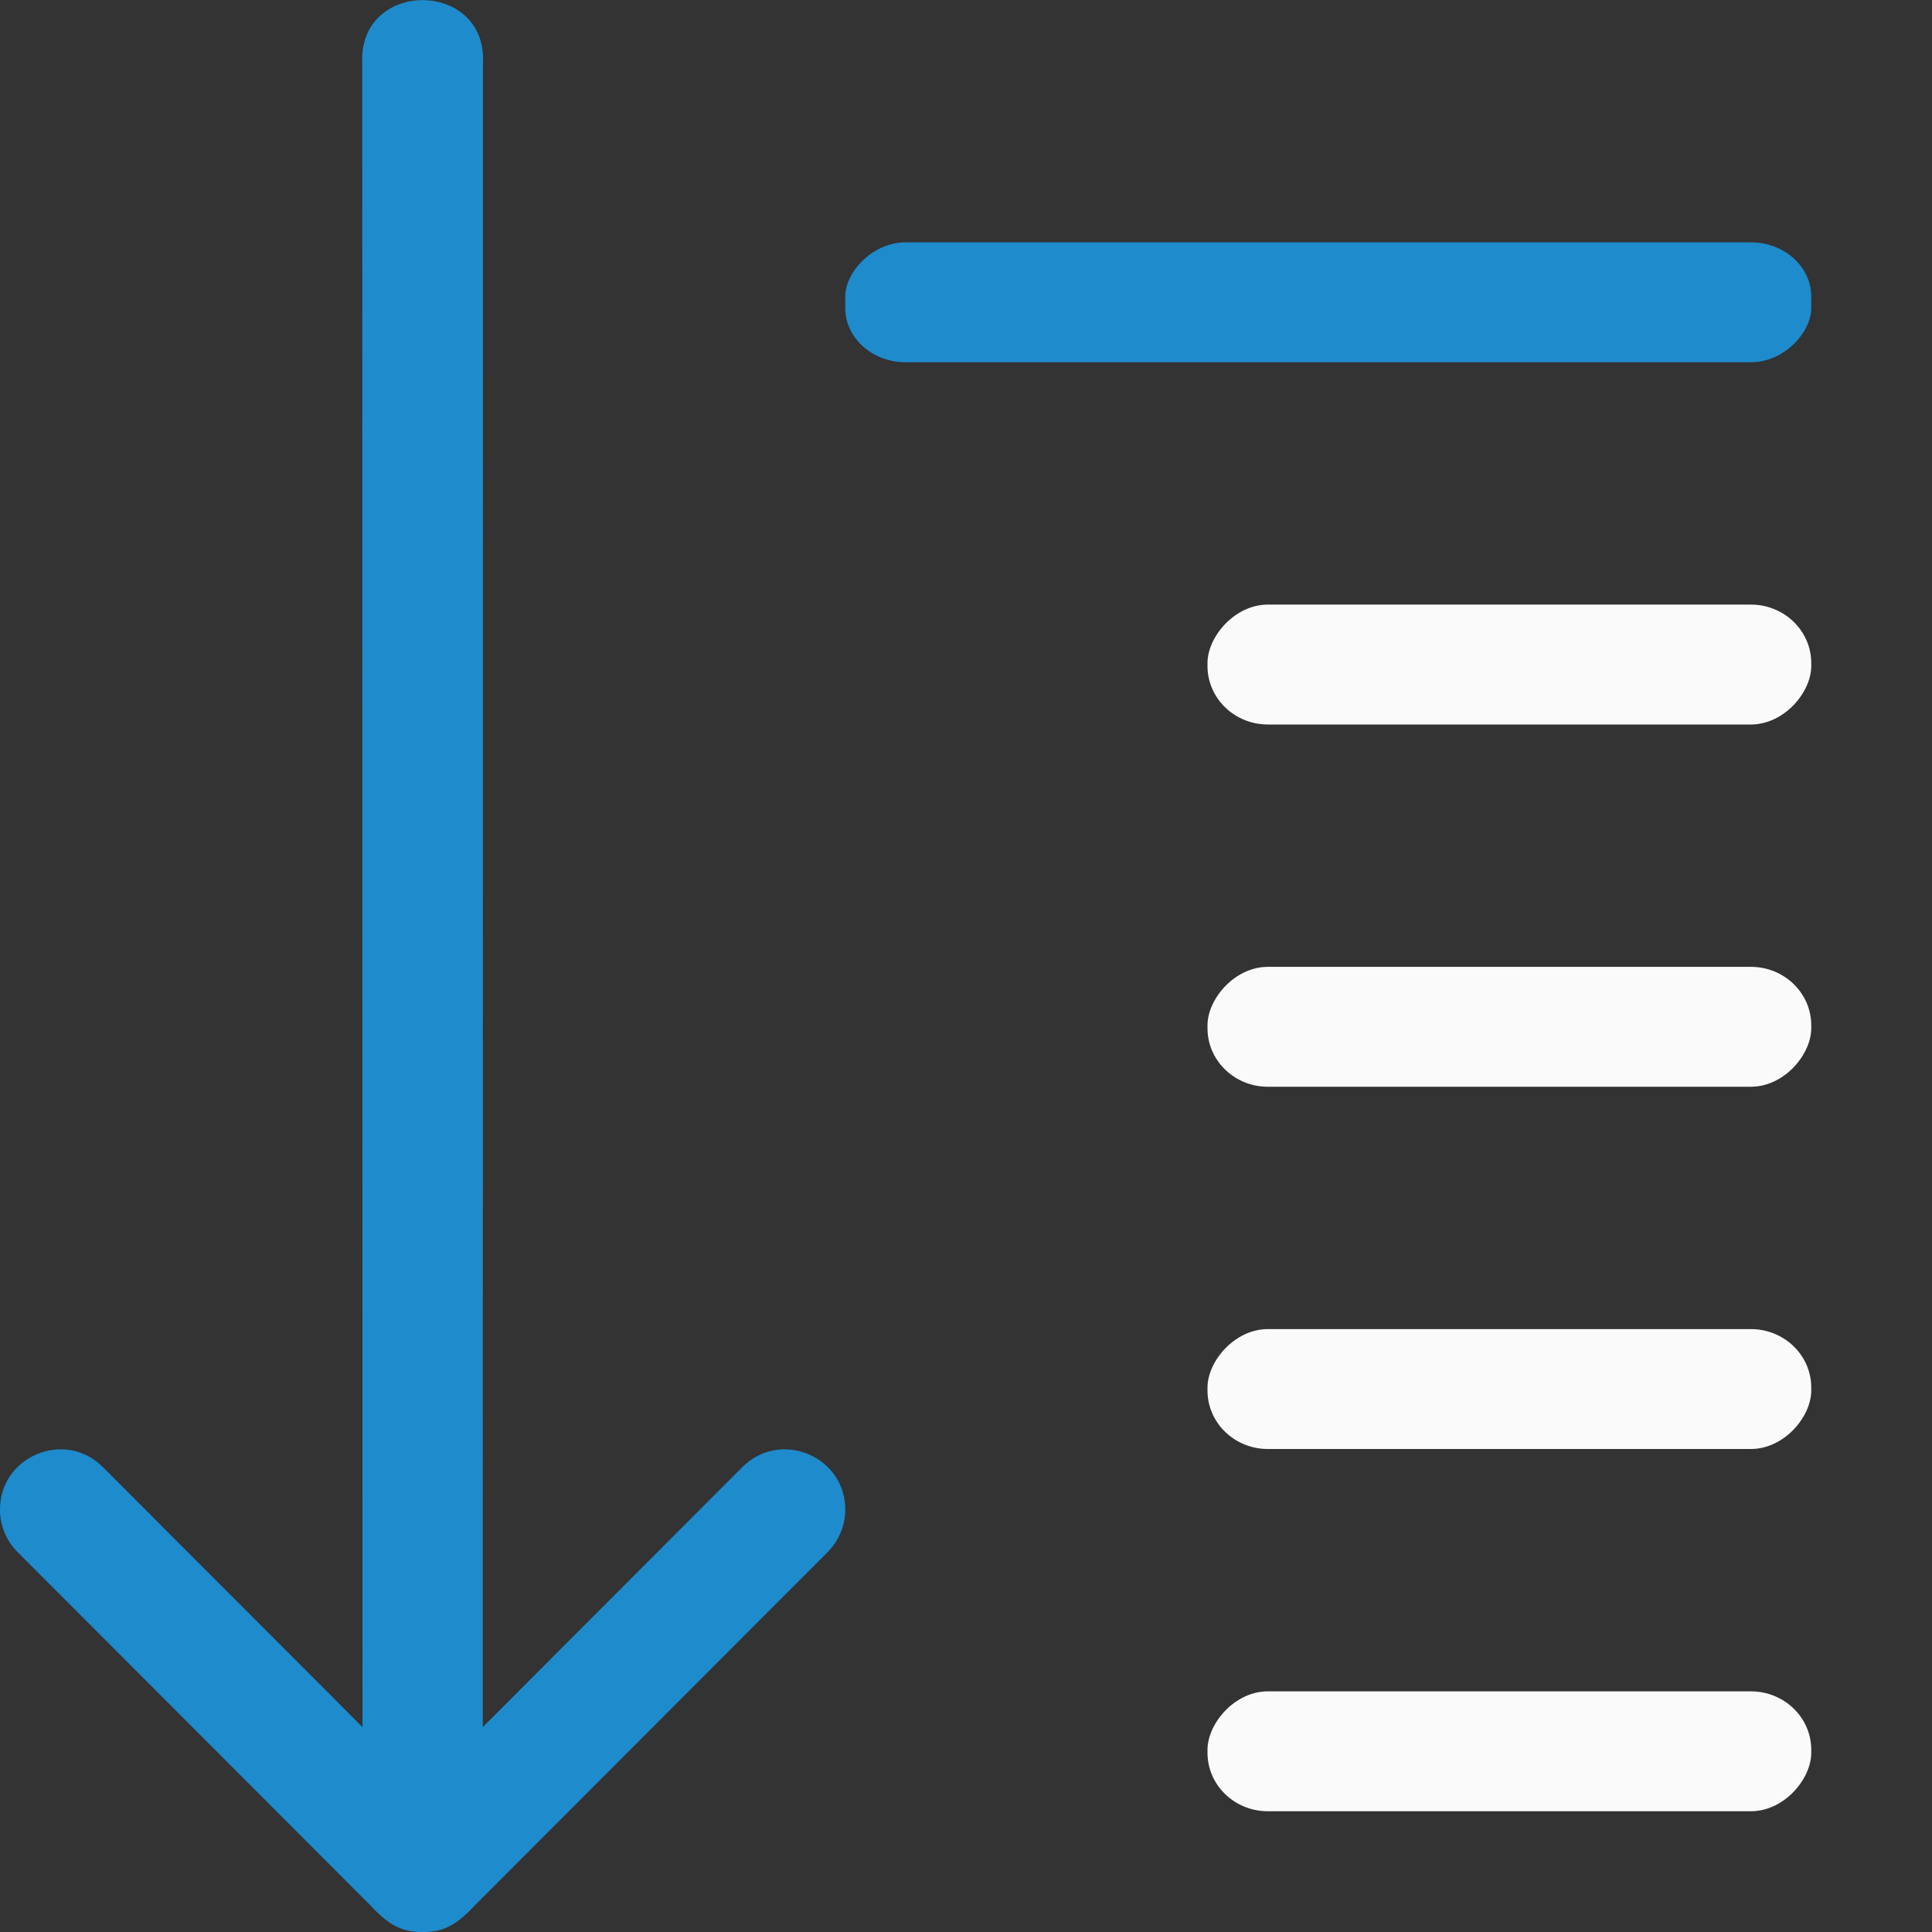
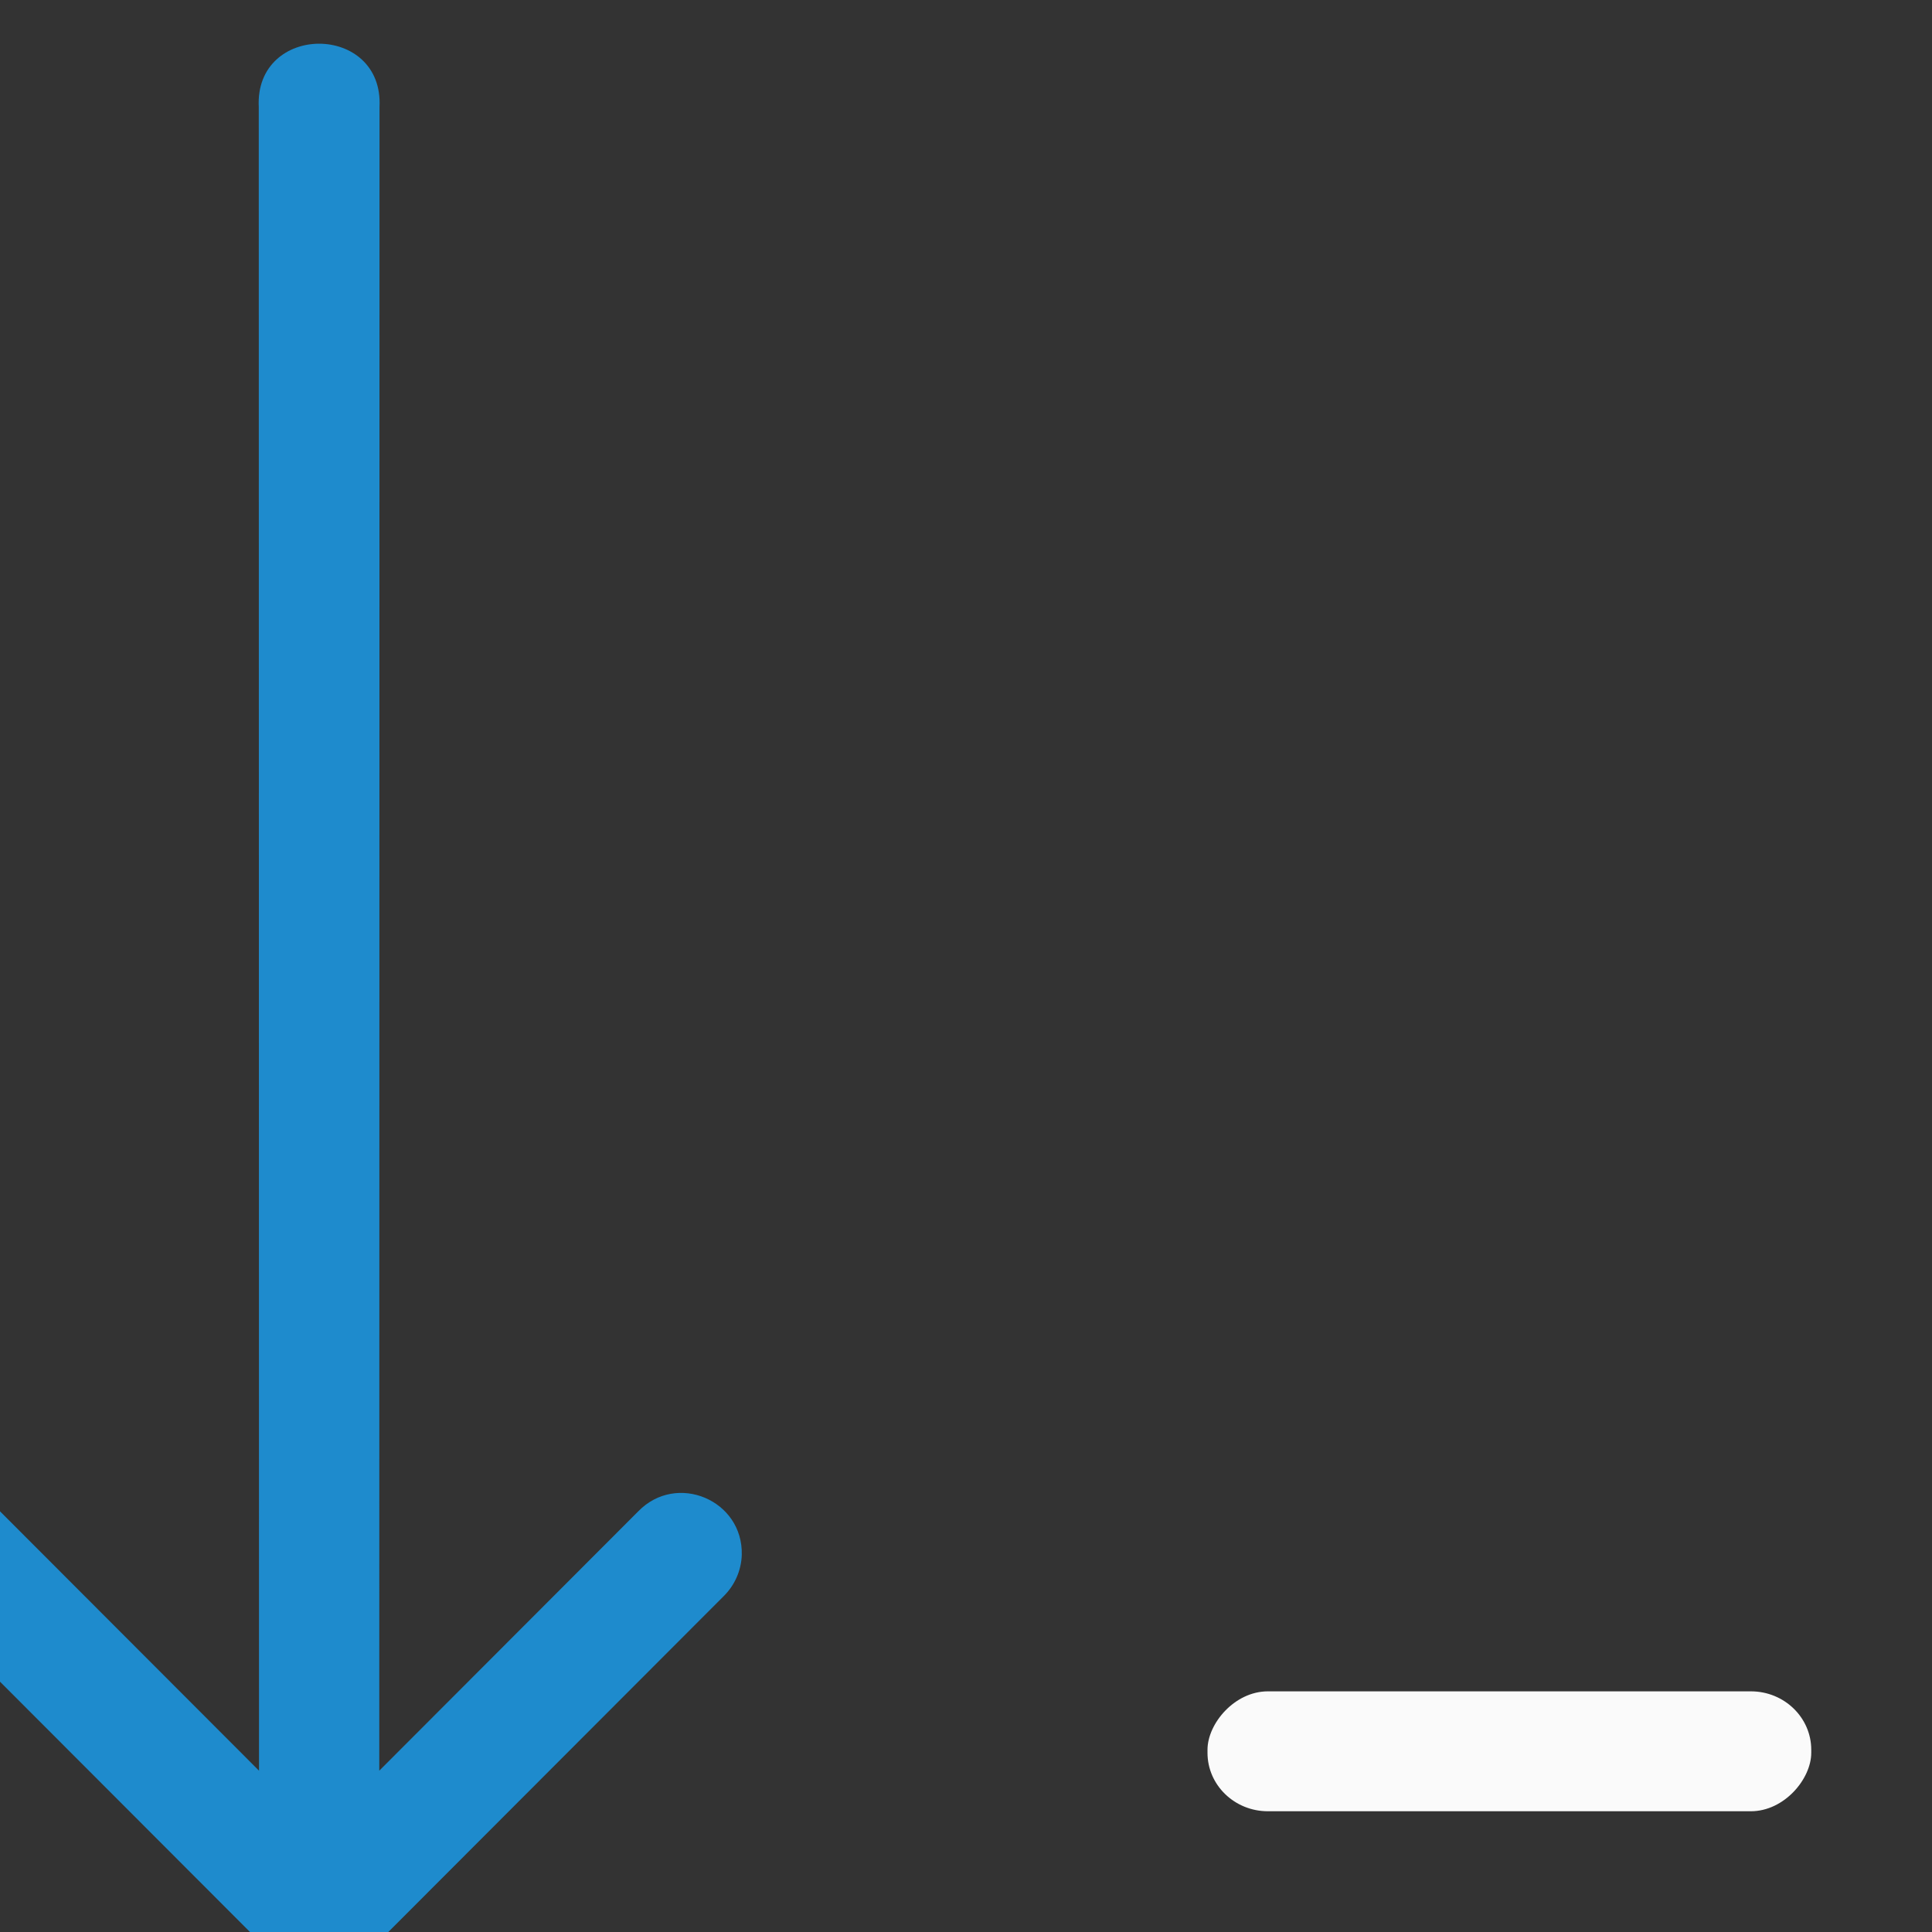
<svg xmlns="http://www.w3.org/2000/svg" viewBox="0 0 16 16">
  <rect x="0" y="0" width="16" height="16" fill="#333333" stroke="none" />
  <g transform="scale(-1 1)">
-     <rect fill="#1e8bcd" height=".993" rx=".5" ry=".449" width="8" x="-15" y="2.007" />
    <g fill="#fafafa">
-       <rect height=".993" rx=".5" ry=".484" width="5" x="-15" y="5.007" />
-       <rect height=".993" rx=".5" ry=".484" width="5" x="-15" y="8.007" />
-       <rect height=".993" rx=".5" ry=".484" width="5" x="-15" y="11.007" />
      <rect height=".993" rx=".5" ry=".484" width="5" x="-15" y="14.007" />
    </g>
  </g>
-   <path d="m0 12.516c-.012-.454.54-.687.857-.361l2.145 2.148-.002-13.777c-.018-.35.242-.525.5-.525s.518.175.5.525l-.002 13.777 2.145-2.148c.317-.326.869-.093.857.361-.004.13-.059.253-.152.344l-2.912 2.916c-.161.173-.266.223-.436.225-.169-.002-.275-.051-.436-.225l-2.912-2.916c-.094-.09-.148-.214-.152-.344z" fill="#1e8bcd" fill-rule="evenodd" />
+   <path d="m0 12.516l2.145 2.148-.002-13.777c-.018-.35.242-.525.5-.525s.518.175.5.525l-.002 13.777 2.145-2.148c.317-.326.869-.093.857.361-.004.13-.059.253-.152.344l-2.912 2.916c-.161.173-.266.223-.436.225-.169-.002-.275-.051-.436-.225l-2.912-2.916c-.094-.09-.148-.214-.152-.344z" fill="#1e8bcd" fill-rule="evenodd" />
</svg>